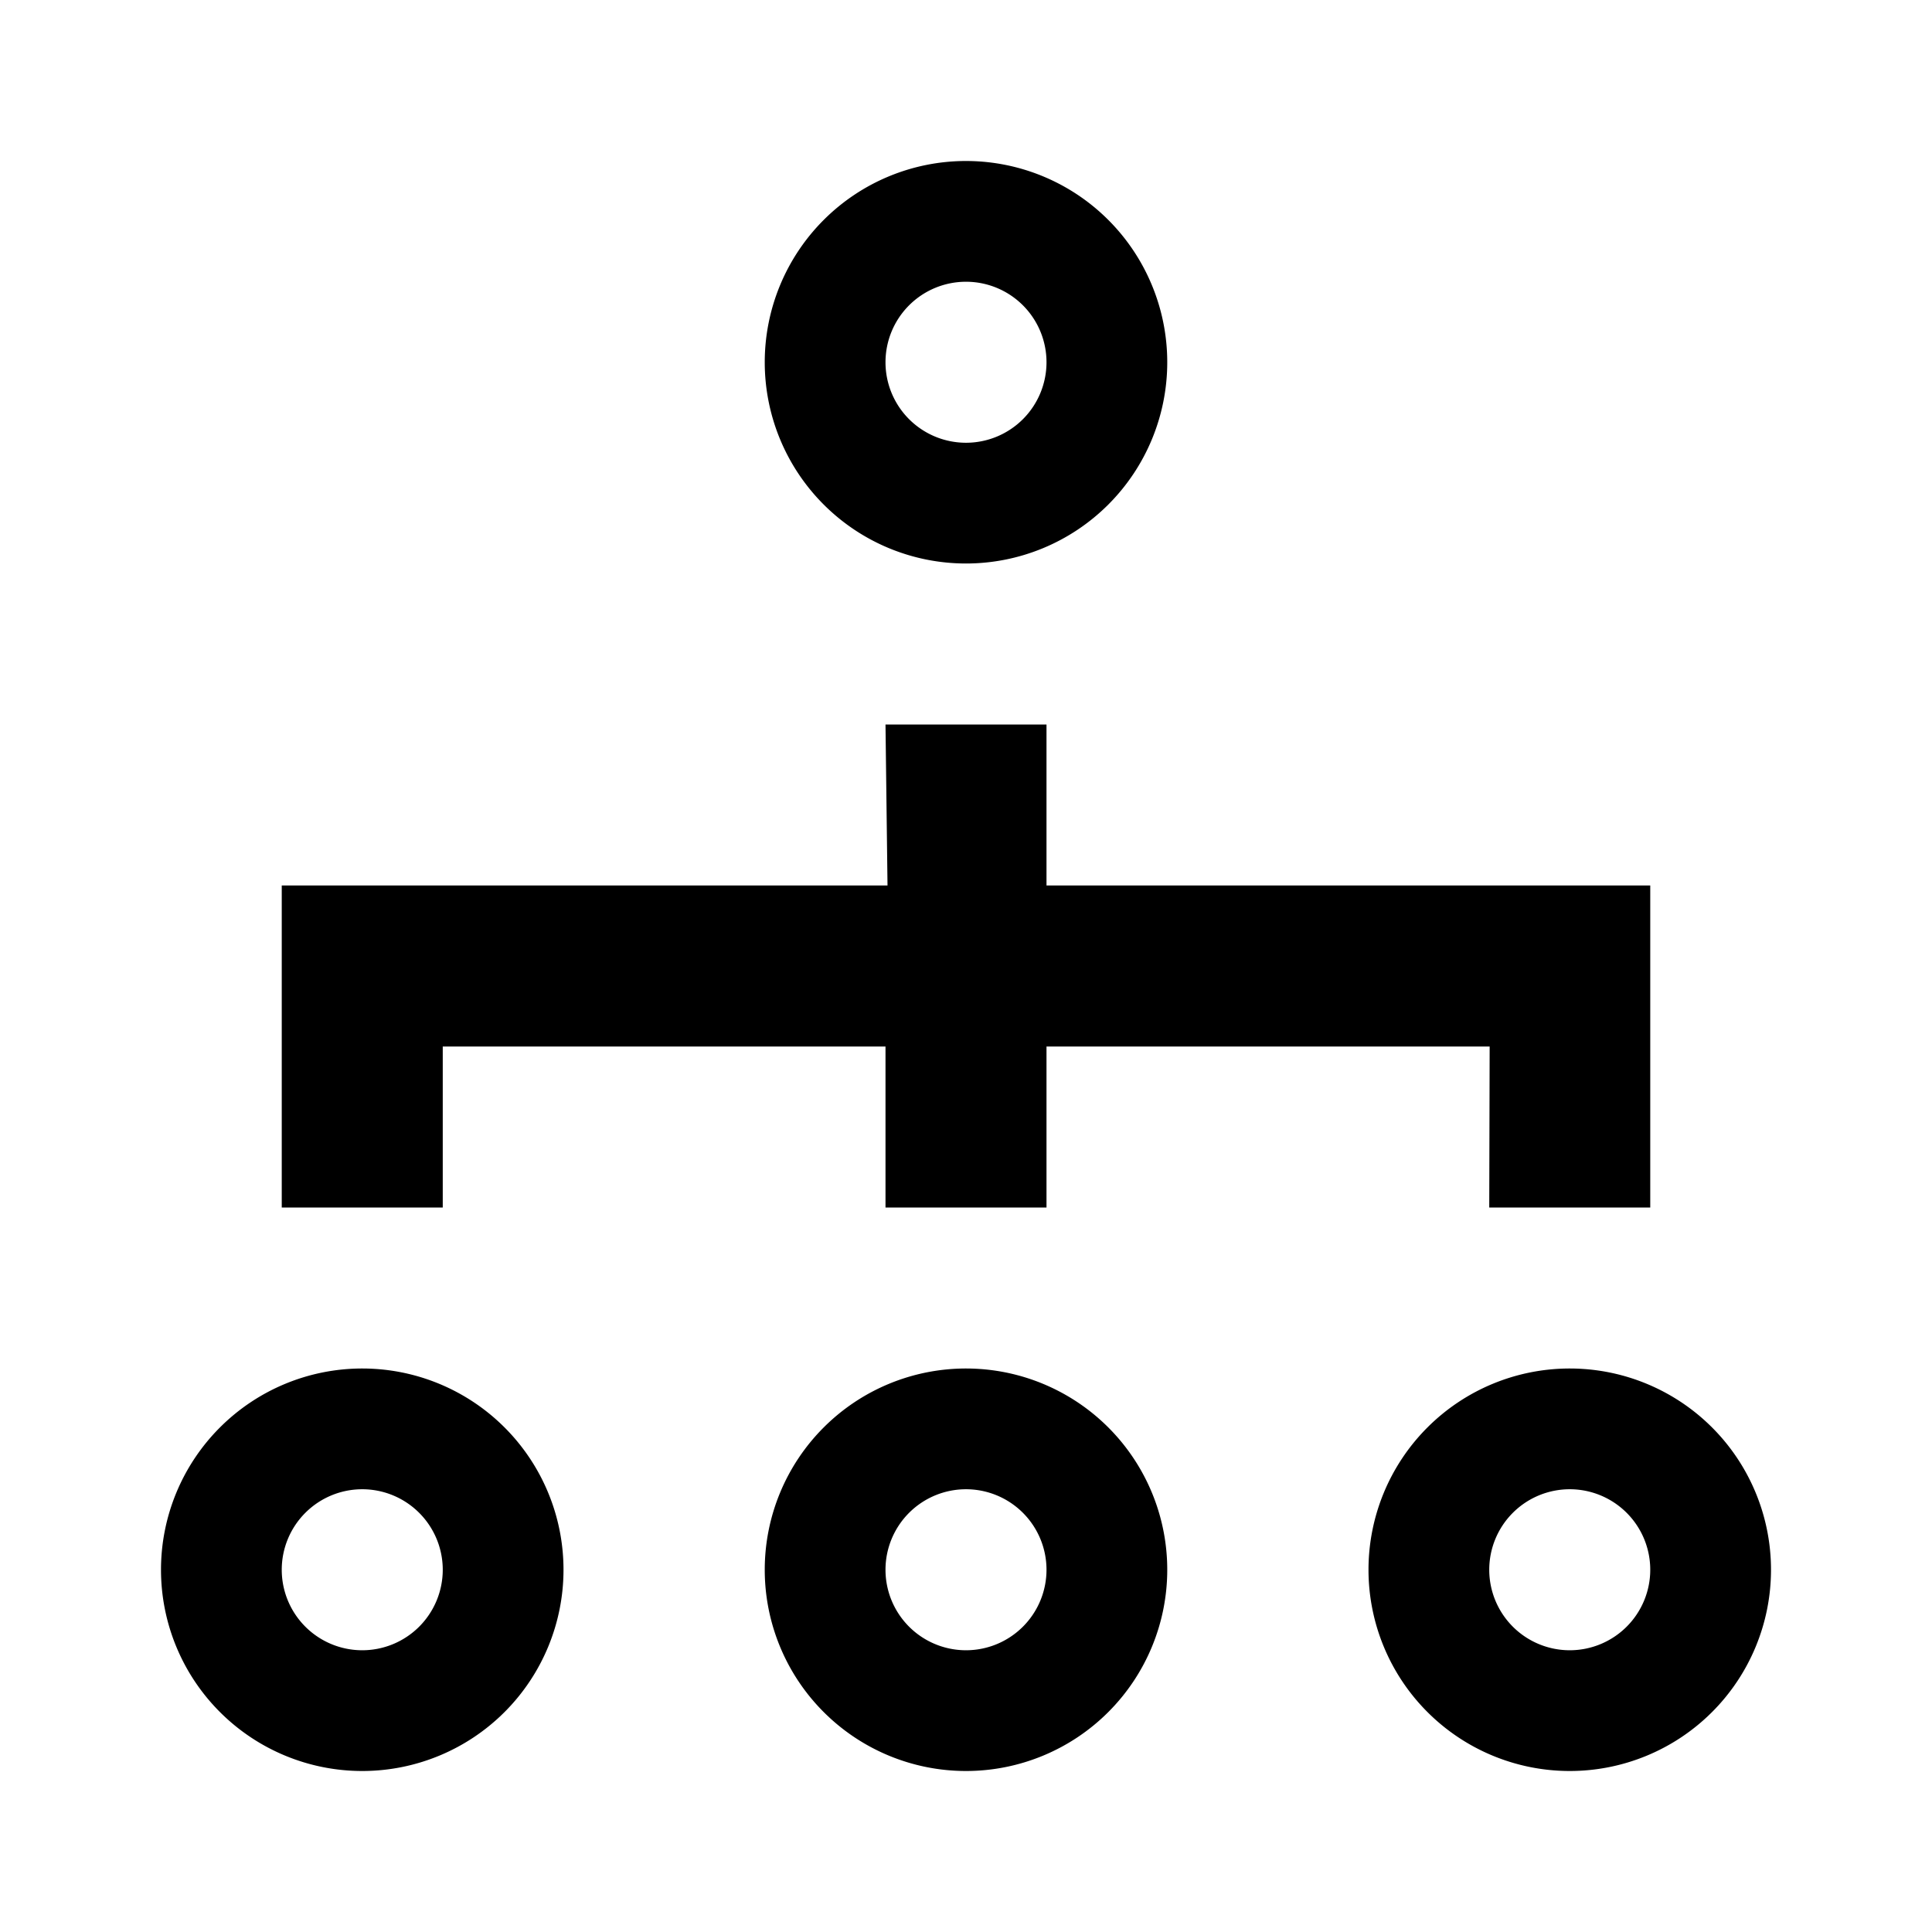
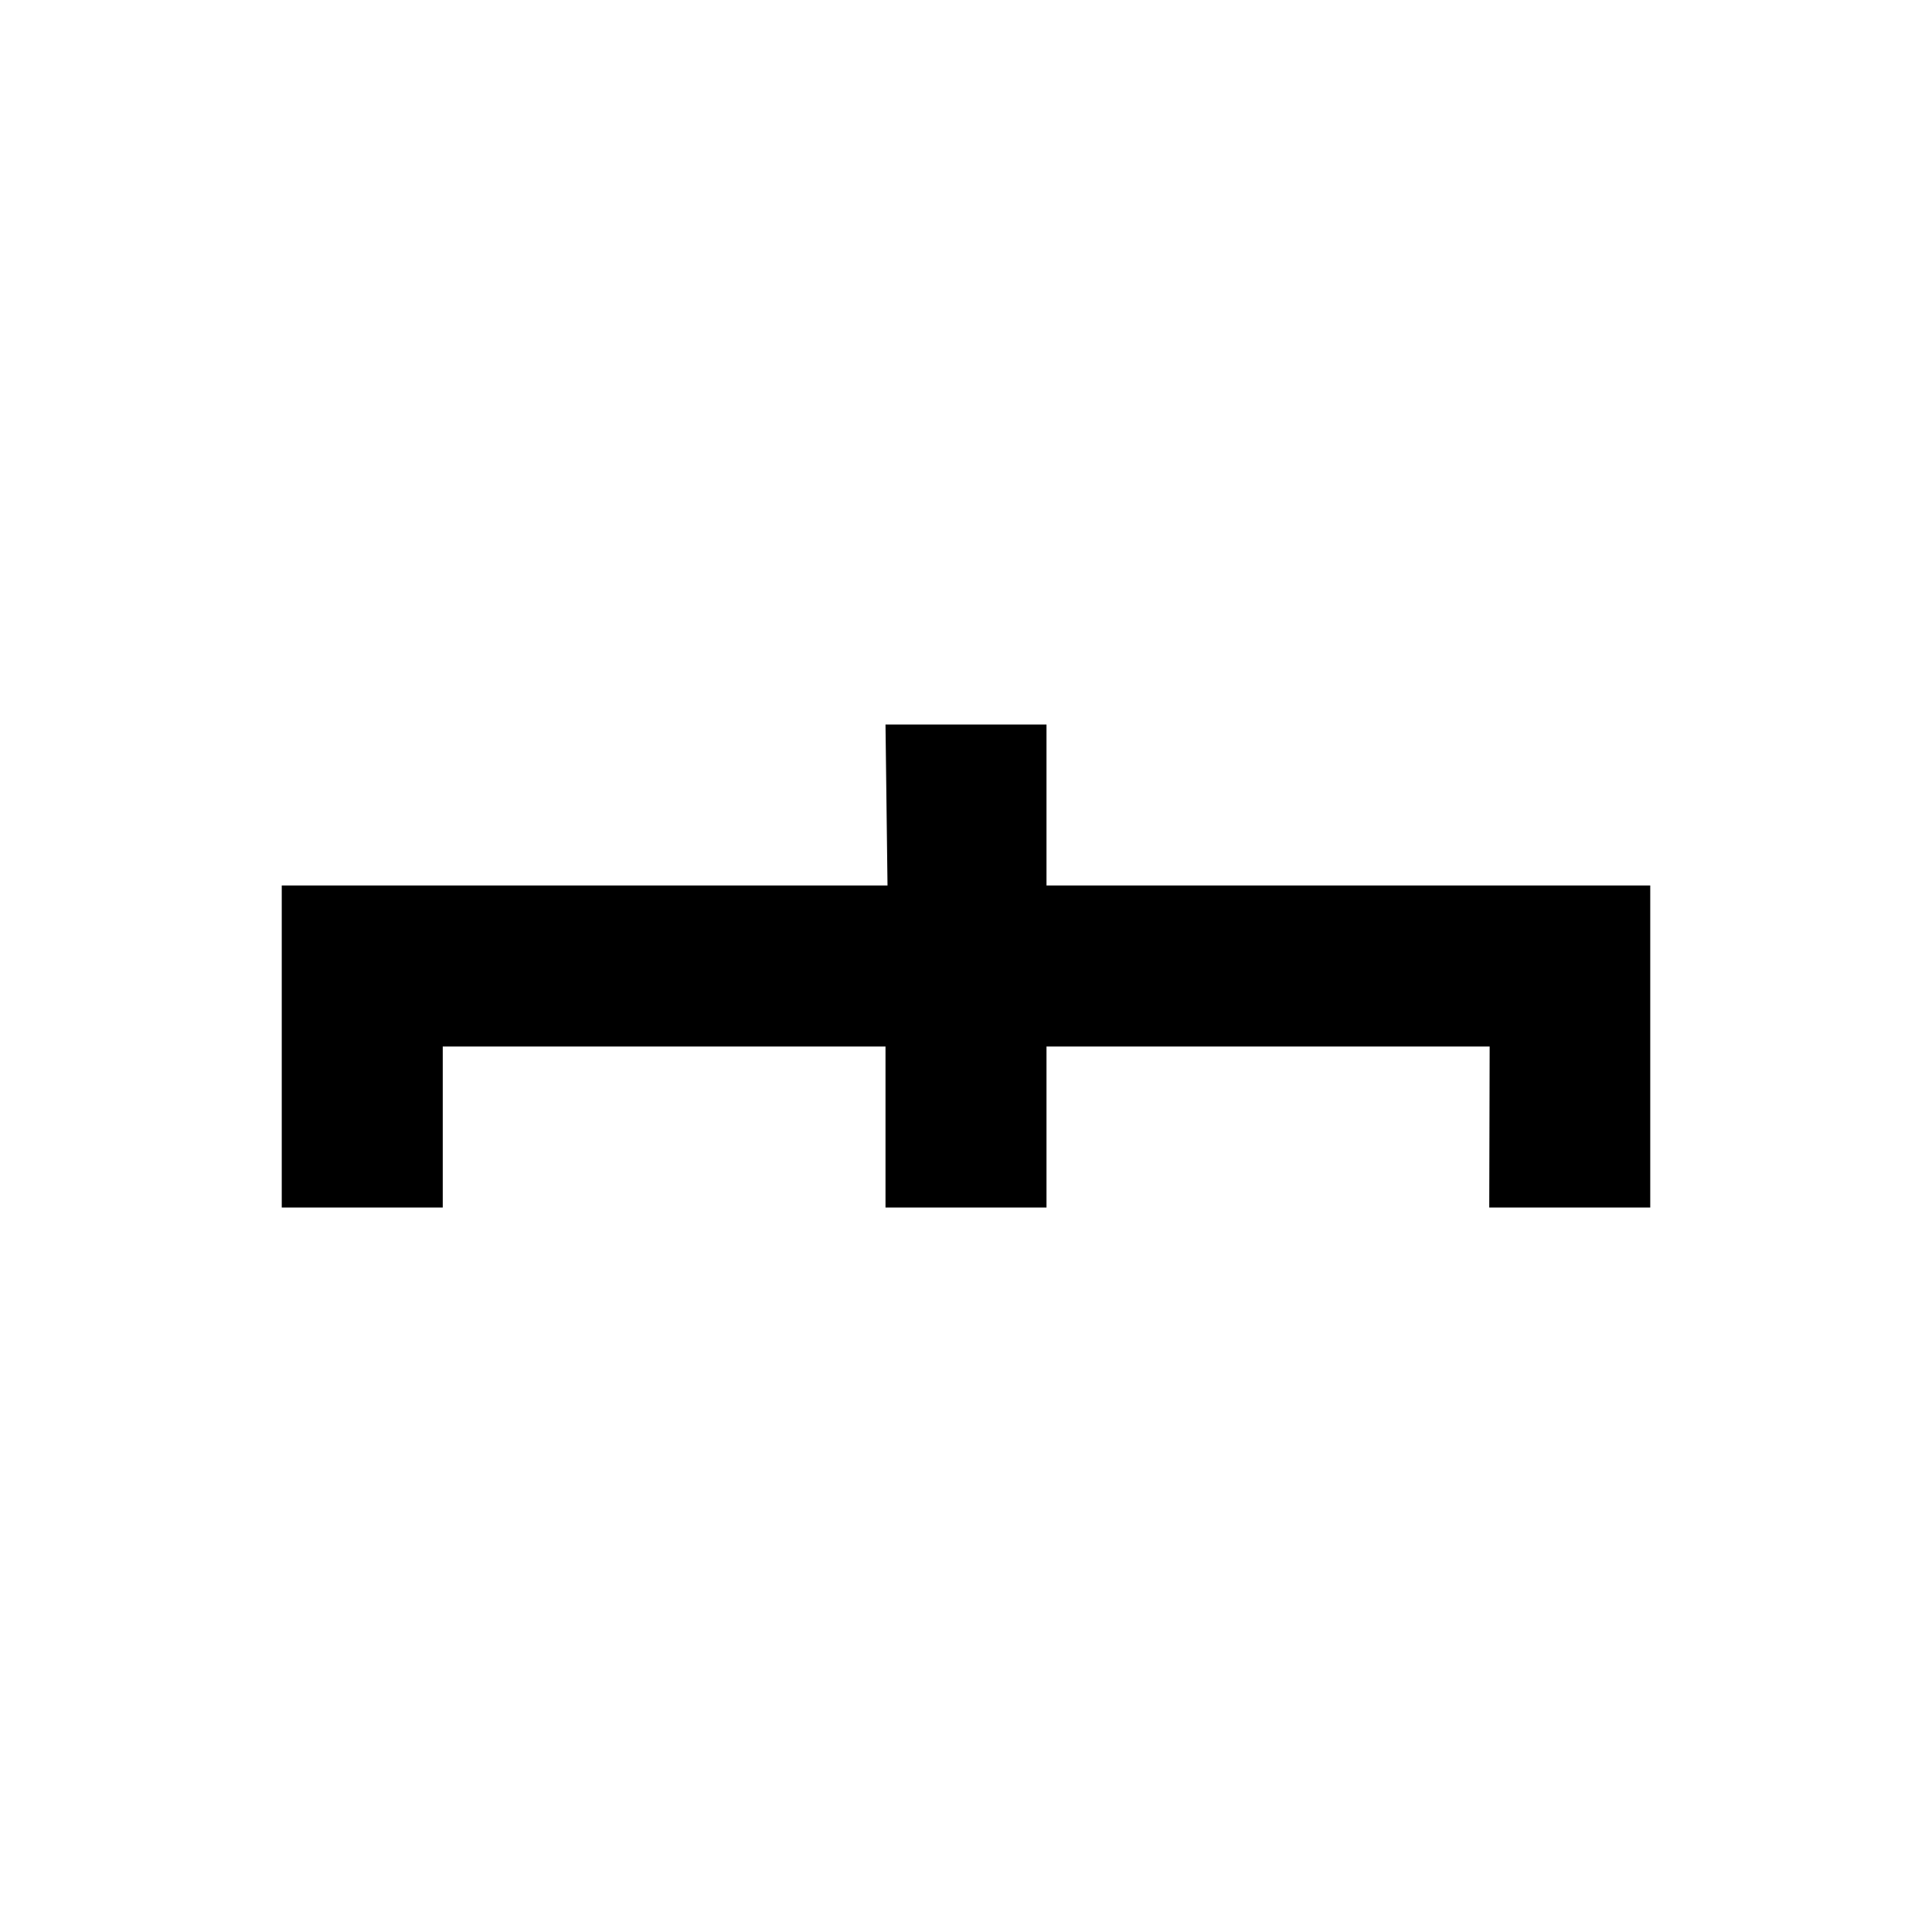
<svg xmlns="http://www.w3.org/2000/svg" viewBox="0 0 24 24">
  <polygon points="13 11 13 9 11 9 11.025 11 3.5 11 3.5 15 5.5 15 5.5 13 11 13 11 15 13 15 13 13 18.505 13 18.5 15 20.5 15 20.5 11 13 11" />
-   <path d="M12,2a2.5,2.5,0,1,0,2.5,2.5A2.5,2.5,0,0,0,12,2Zm0,3.5a1,1,0,1,1,1-1A1,1,0,0,1,12,5.5Z" />
-   <path d="M4.5,17A2.5,2.5,0,1,0,7,19.5,2.5,2.5,0,0,0,4.5,17Zm0,3.5a1,1,0,1,1,1-1A1,1,0,0,1,4.5,20.5Z" />
-   <path d="M12,17a2.5,2.5,0,1,0,2.5,2.5A2.5,2.5,0,0,0,12,17Zm0,3.5a1,1,0,1,1,1-1A1,1,0,0,1,12,20.5Z" />
-   <path d="M19.5,17A2.5,2.5,0,1,0,22,19.5,2.5,2.5,0,0,0,19.5,17Zm0,3.5a1,1,0,1,1,1-1A1,1,0,0,1,19.5,20.5Z" />
</svg>